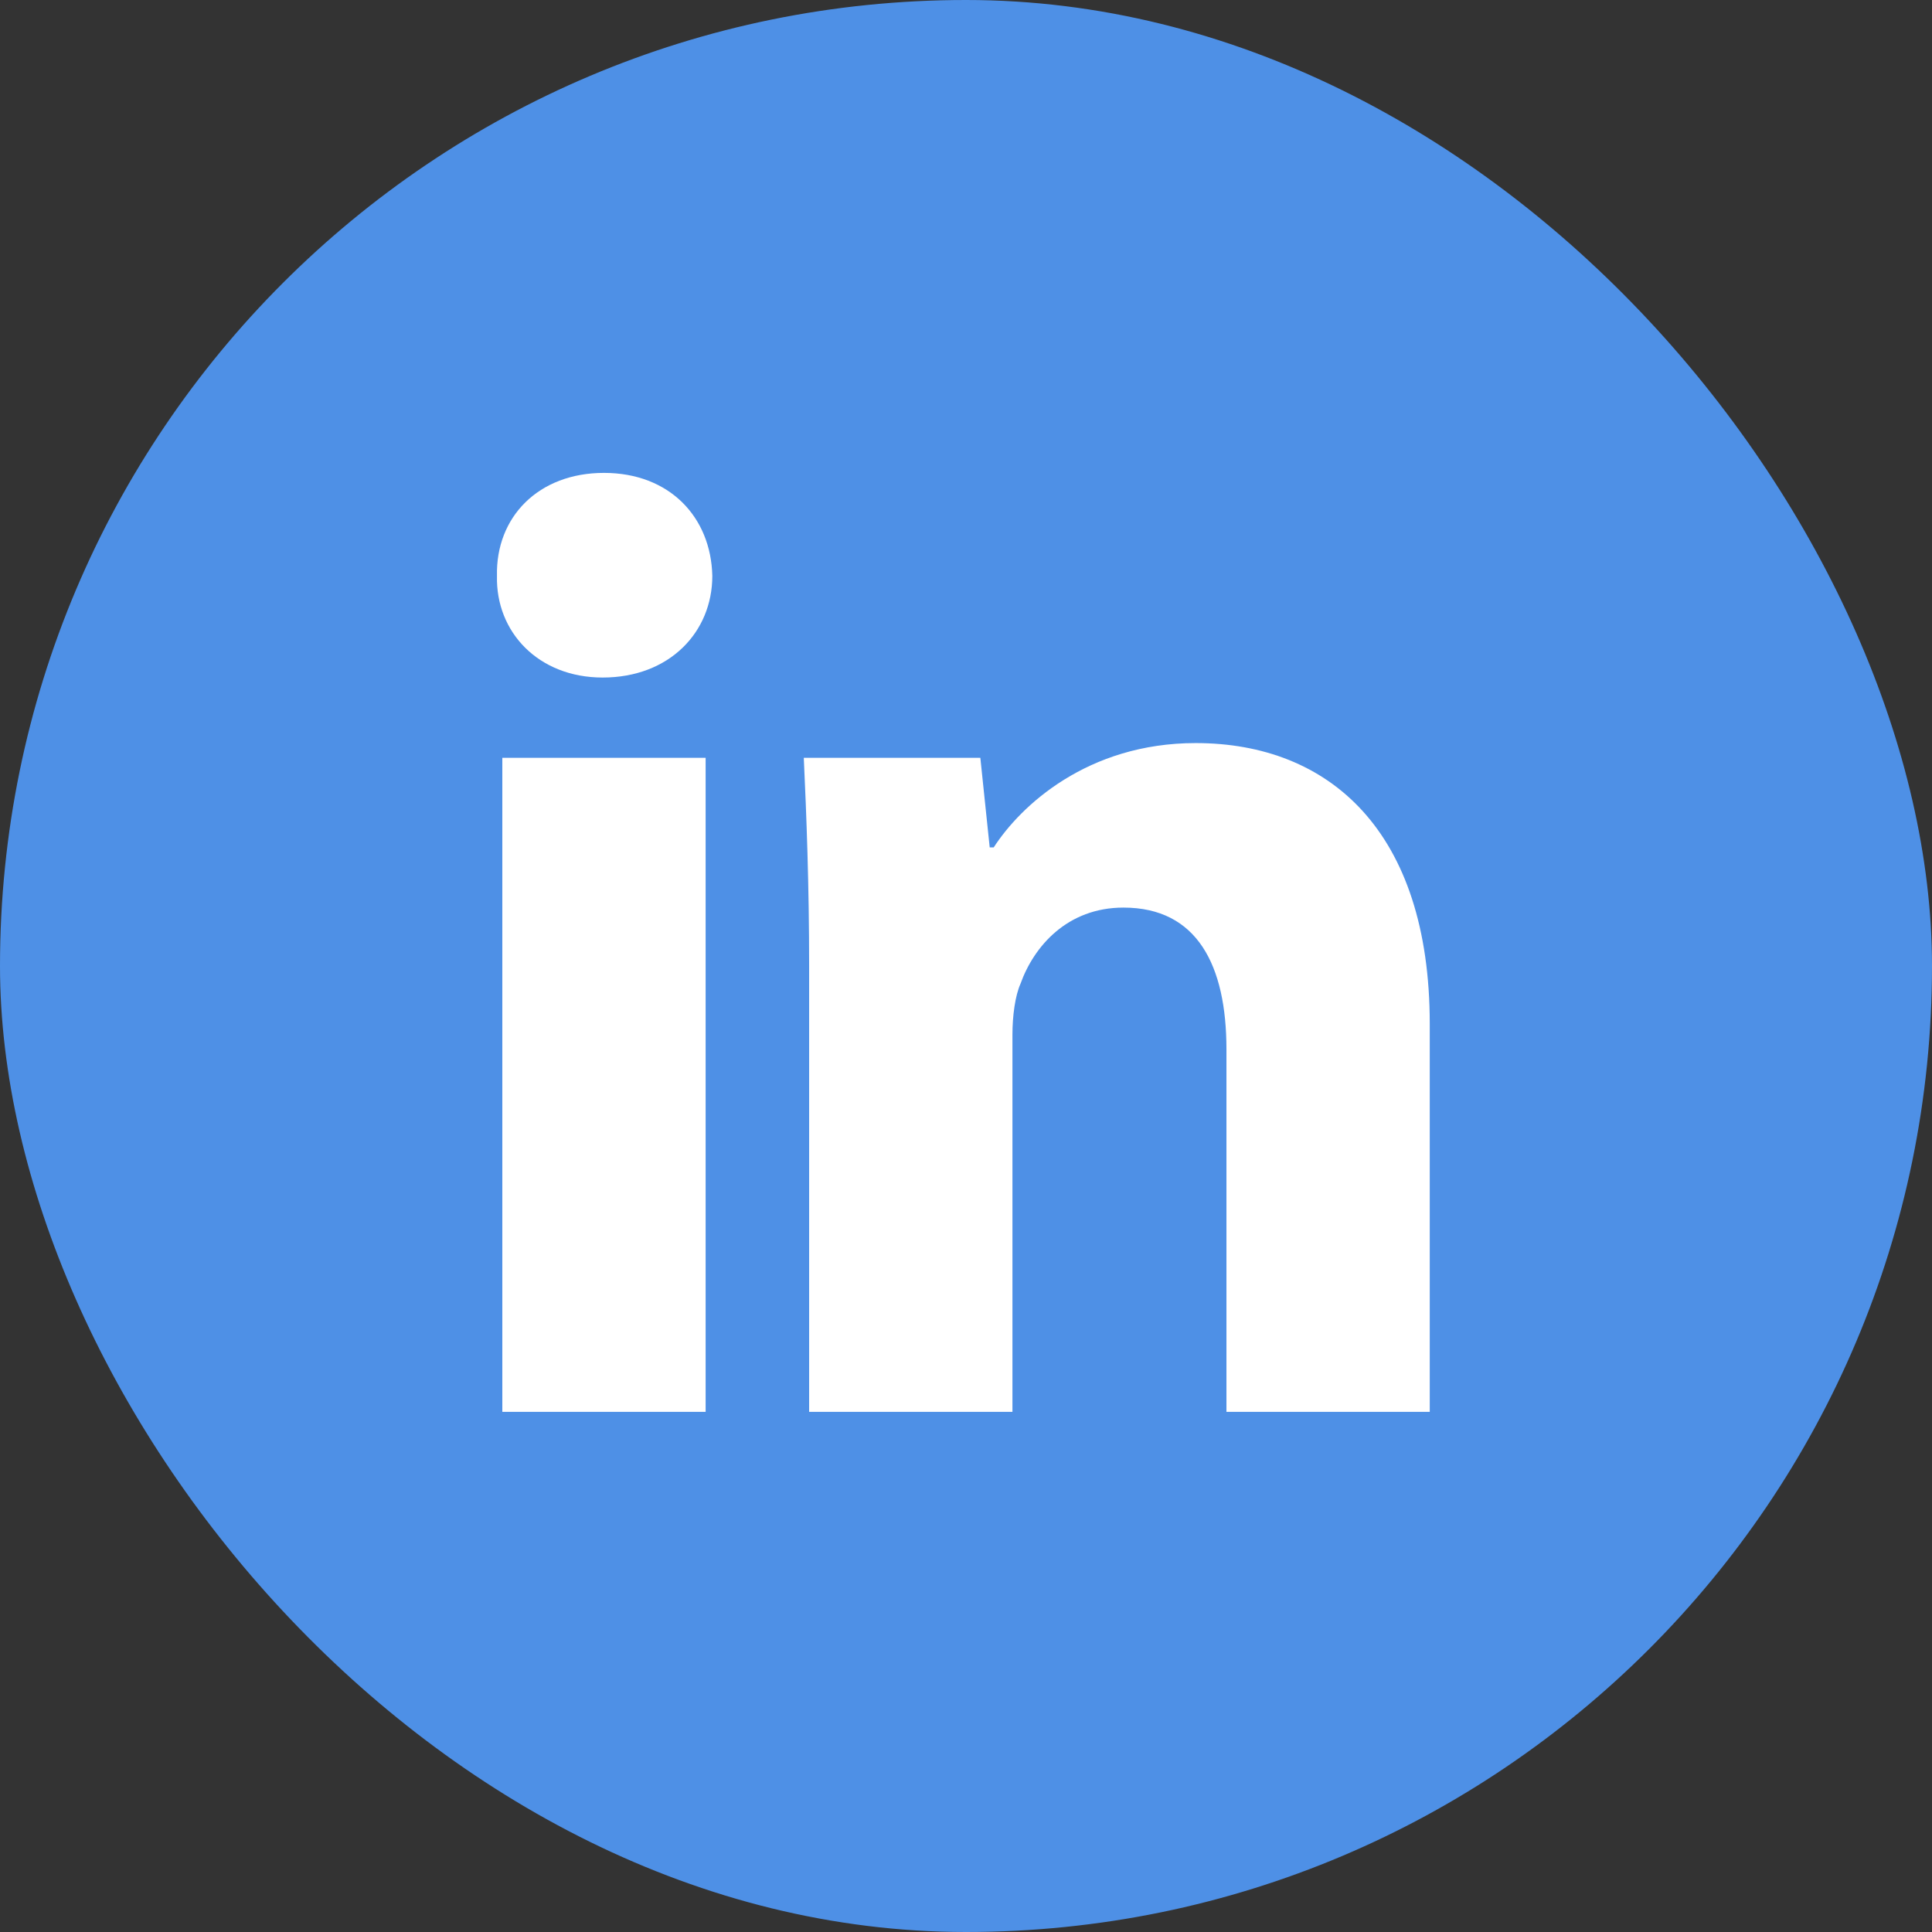
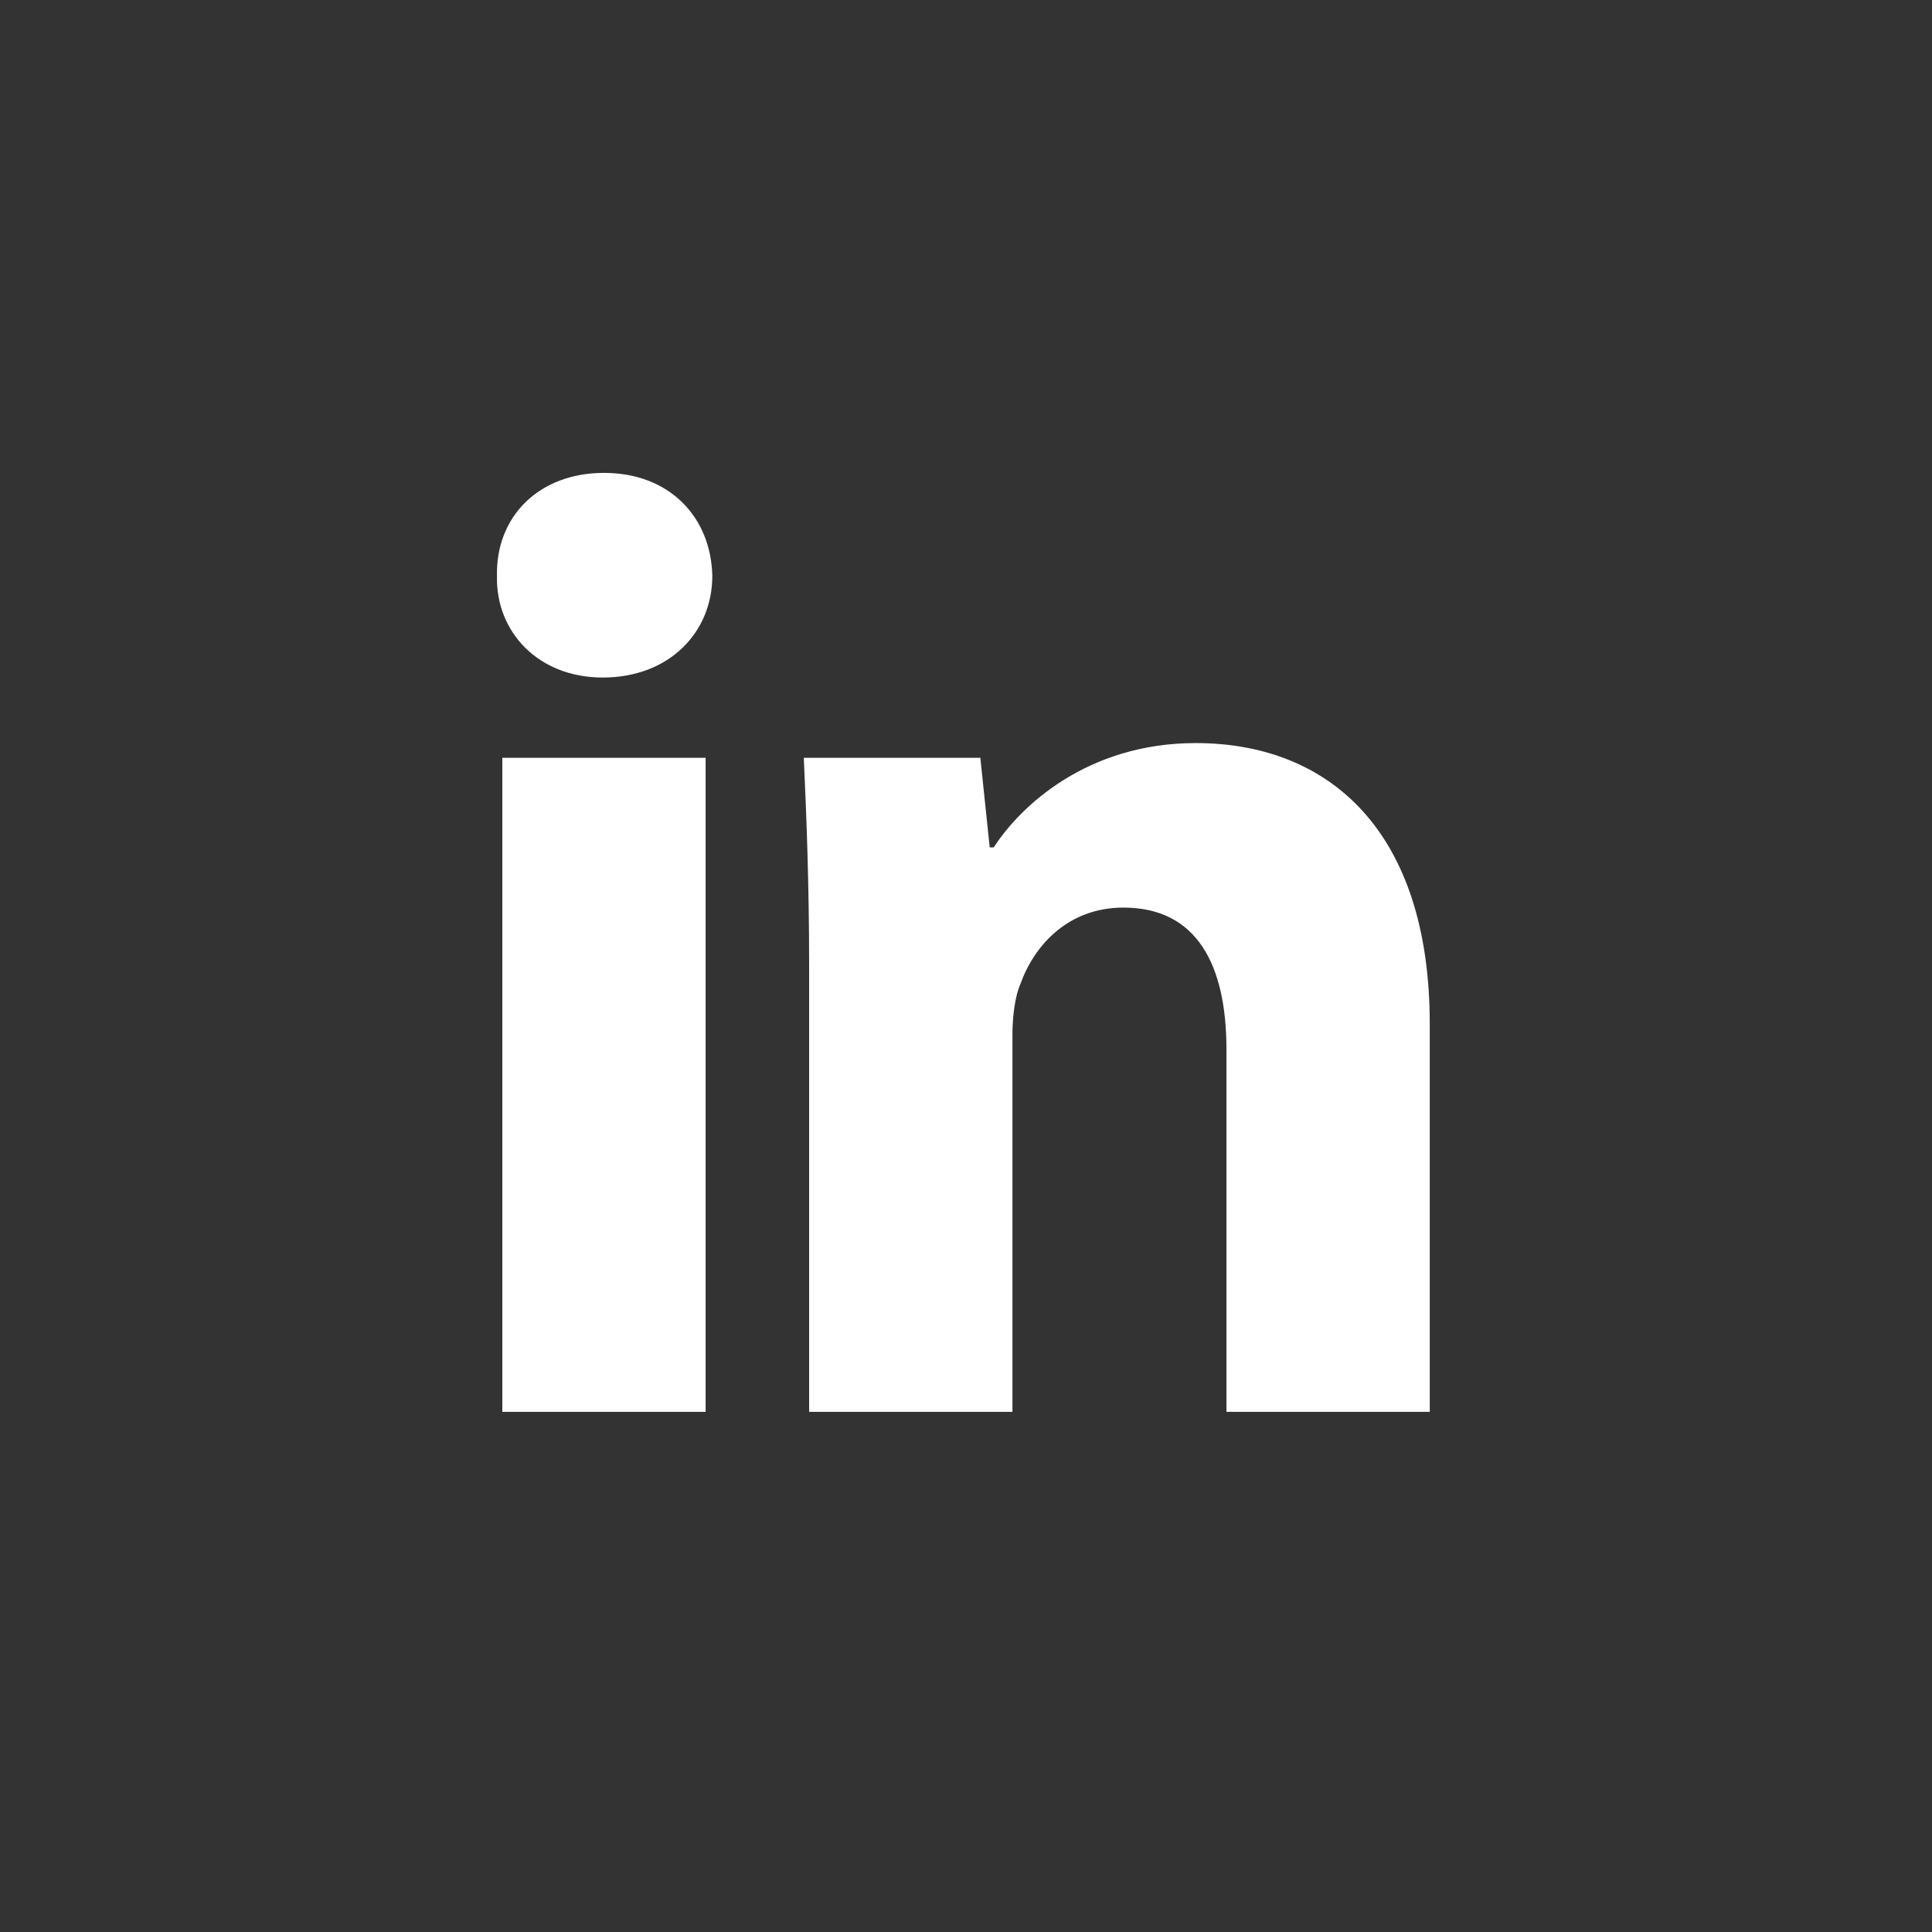
<svg xmlns="http://www.w3.org/2000/svg" width="26" height="26" fill="none">
  <rect width="100%" height="100%" fill="#333333" stroke="none" />
-   <rect width="26" height="26" fill="#4E90E6" rx="13" />
  <path fill="#fff" d="M9.496 19H6.76v-8.802h2.736V19ZM8.128 6.364c.882 0 1.44.594 1.458 1.386 0 .756-.576 1.368-1.476 1.368-.864 0-1.44-.612-1.422-1.368-.018-.792.558-1.386 1.44-1.386ZM10.889 19v-5.994c0-1.098-.036-2.034-.072-2.808h2.376l.126 1.206h.054c.36-.558 1.26-1.404 2.718-1.404 1.8 0 3.15 1.188 3.15 3.78V19h-2.736v-4.878c0-1.134-.396-1.908-1.386-1.908-.756 0-1.206.522-1.386 1.026-.072.162-.108.432-.108.684V19H10.89Z" />
  <a>
-     <path d="M1.662-.234H16.34v21.6H1.662z" />
-   </a>
+     </a>
</svg>